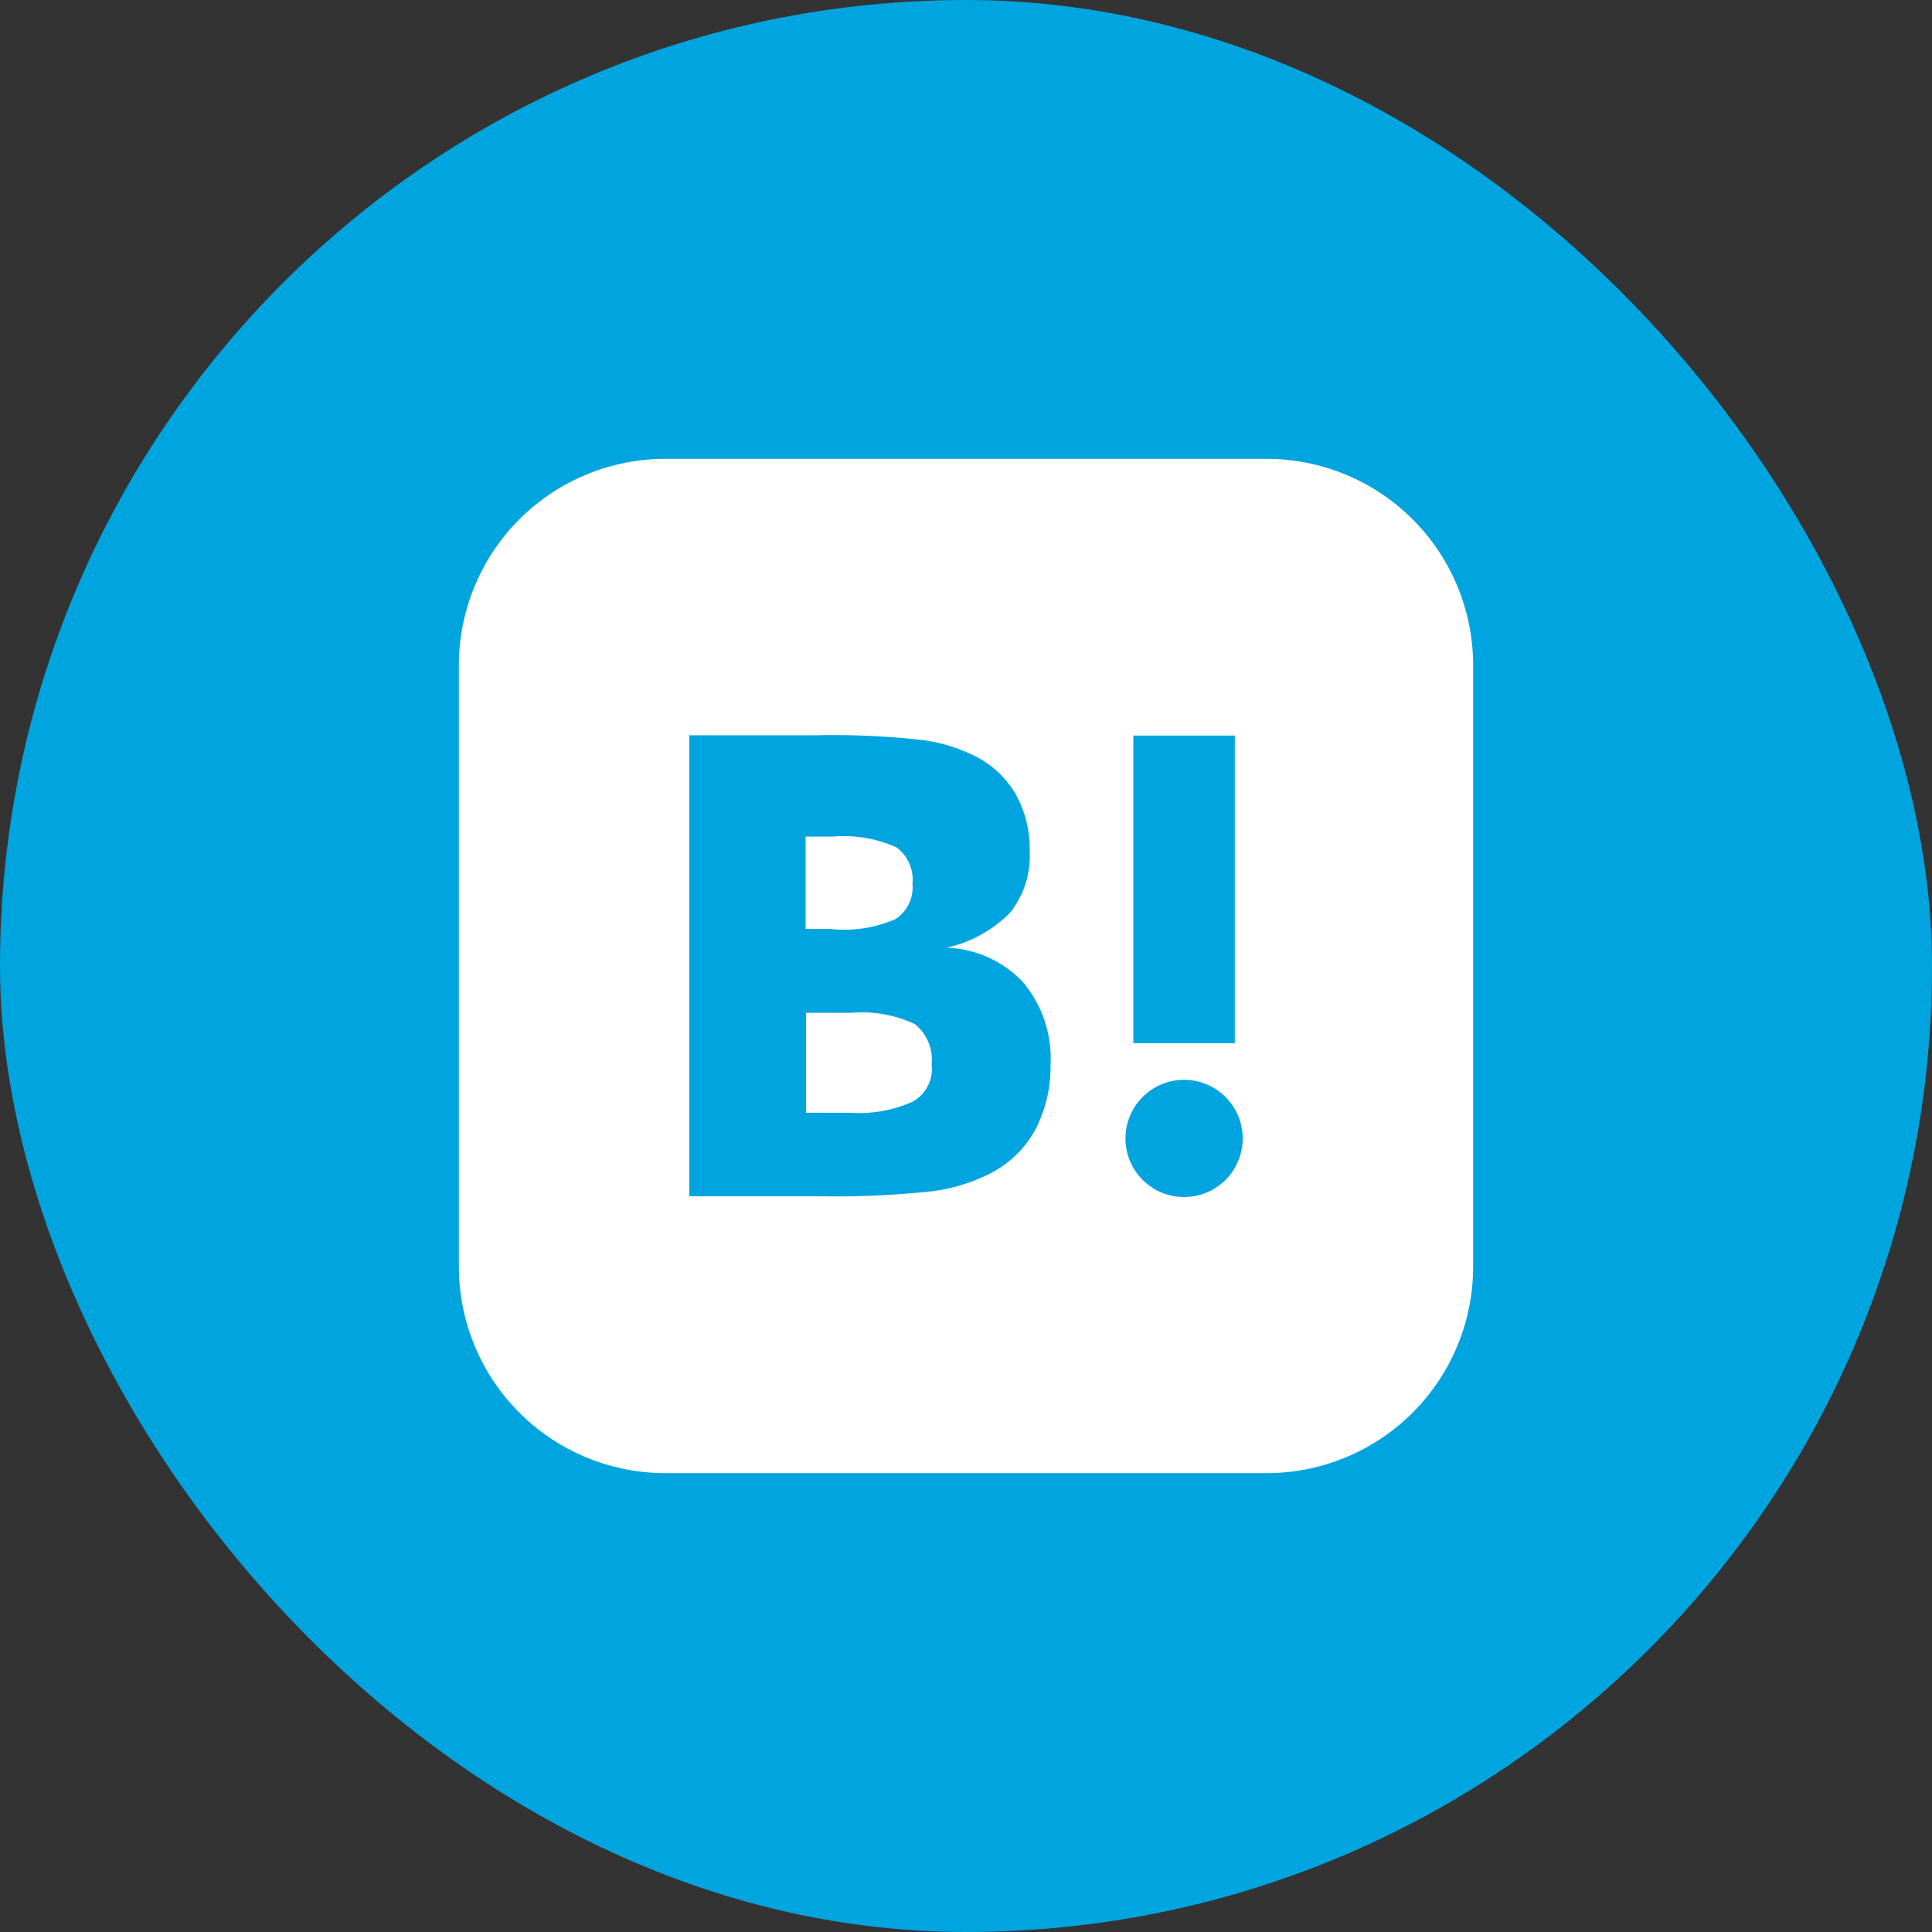
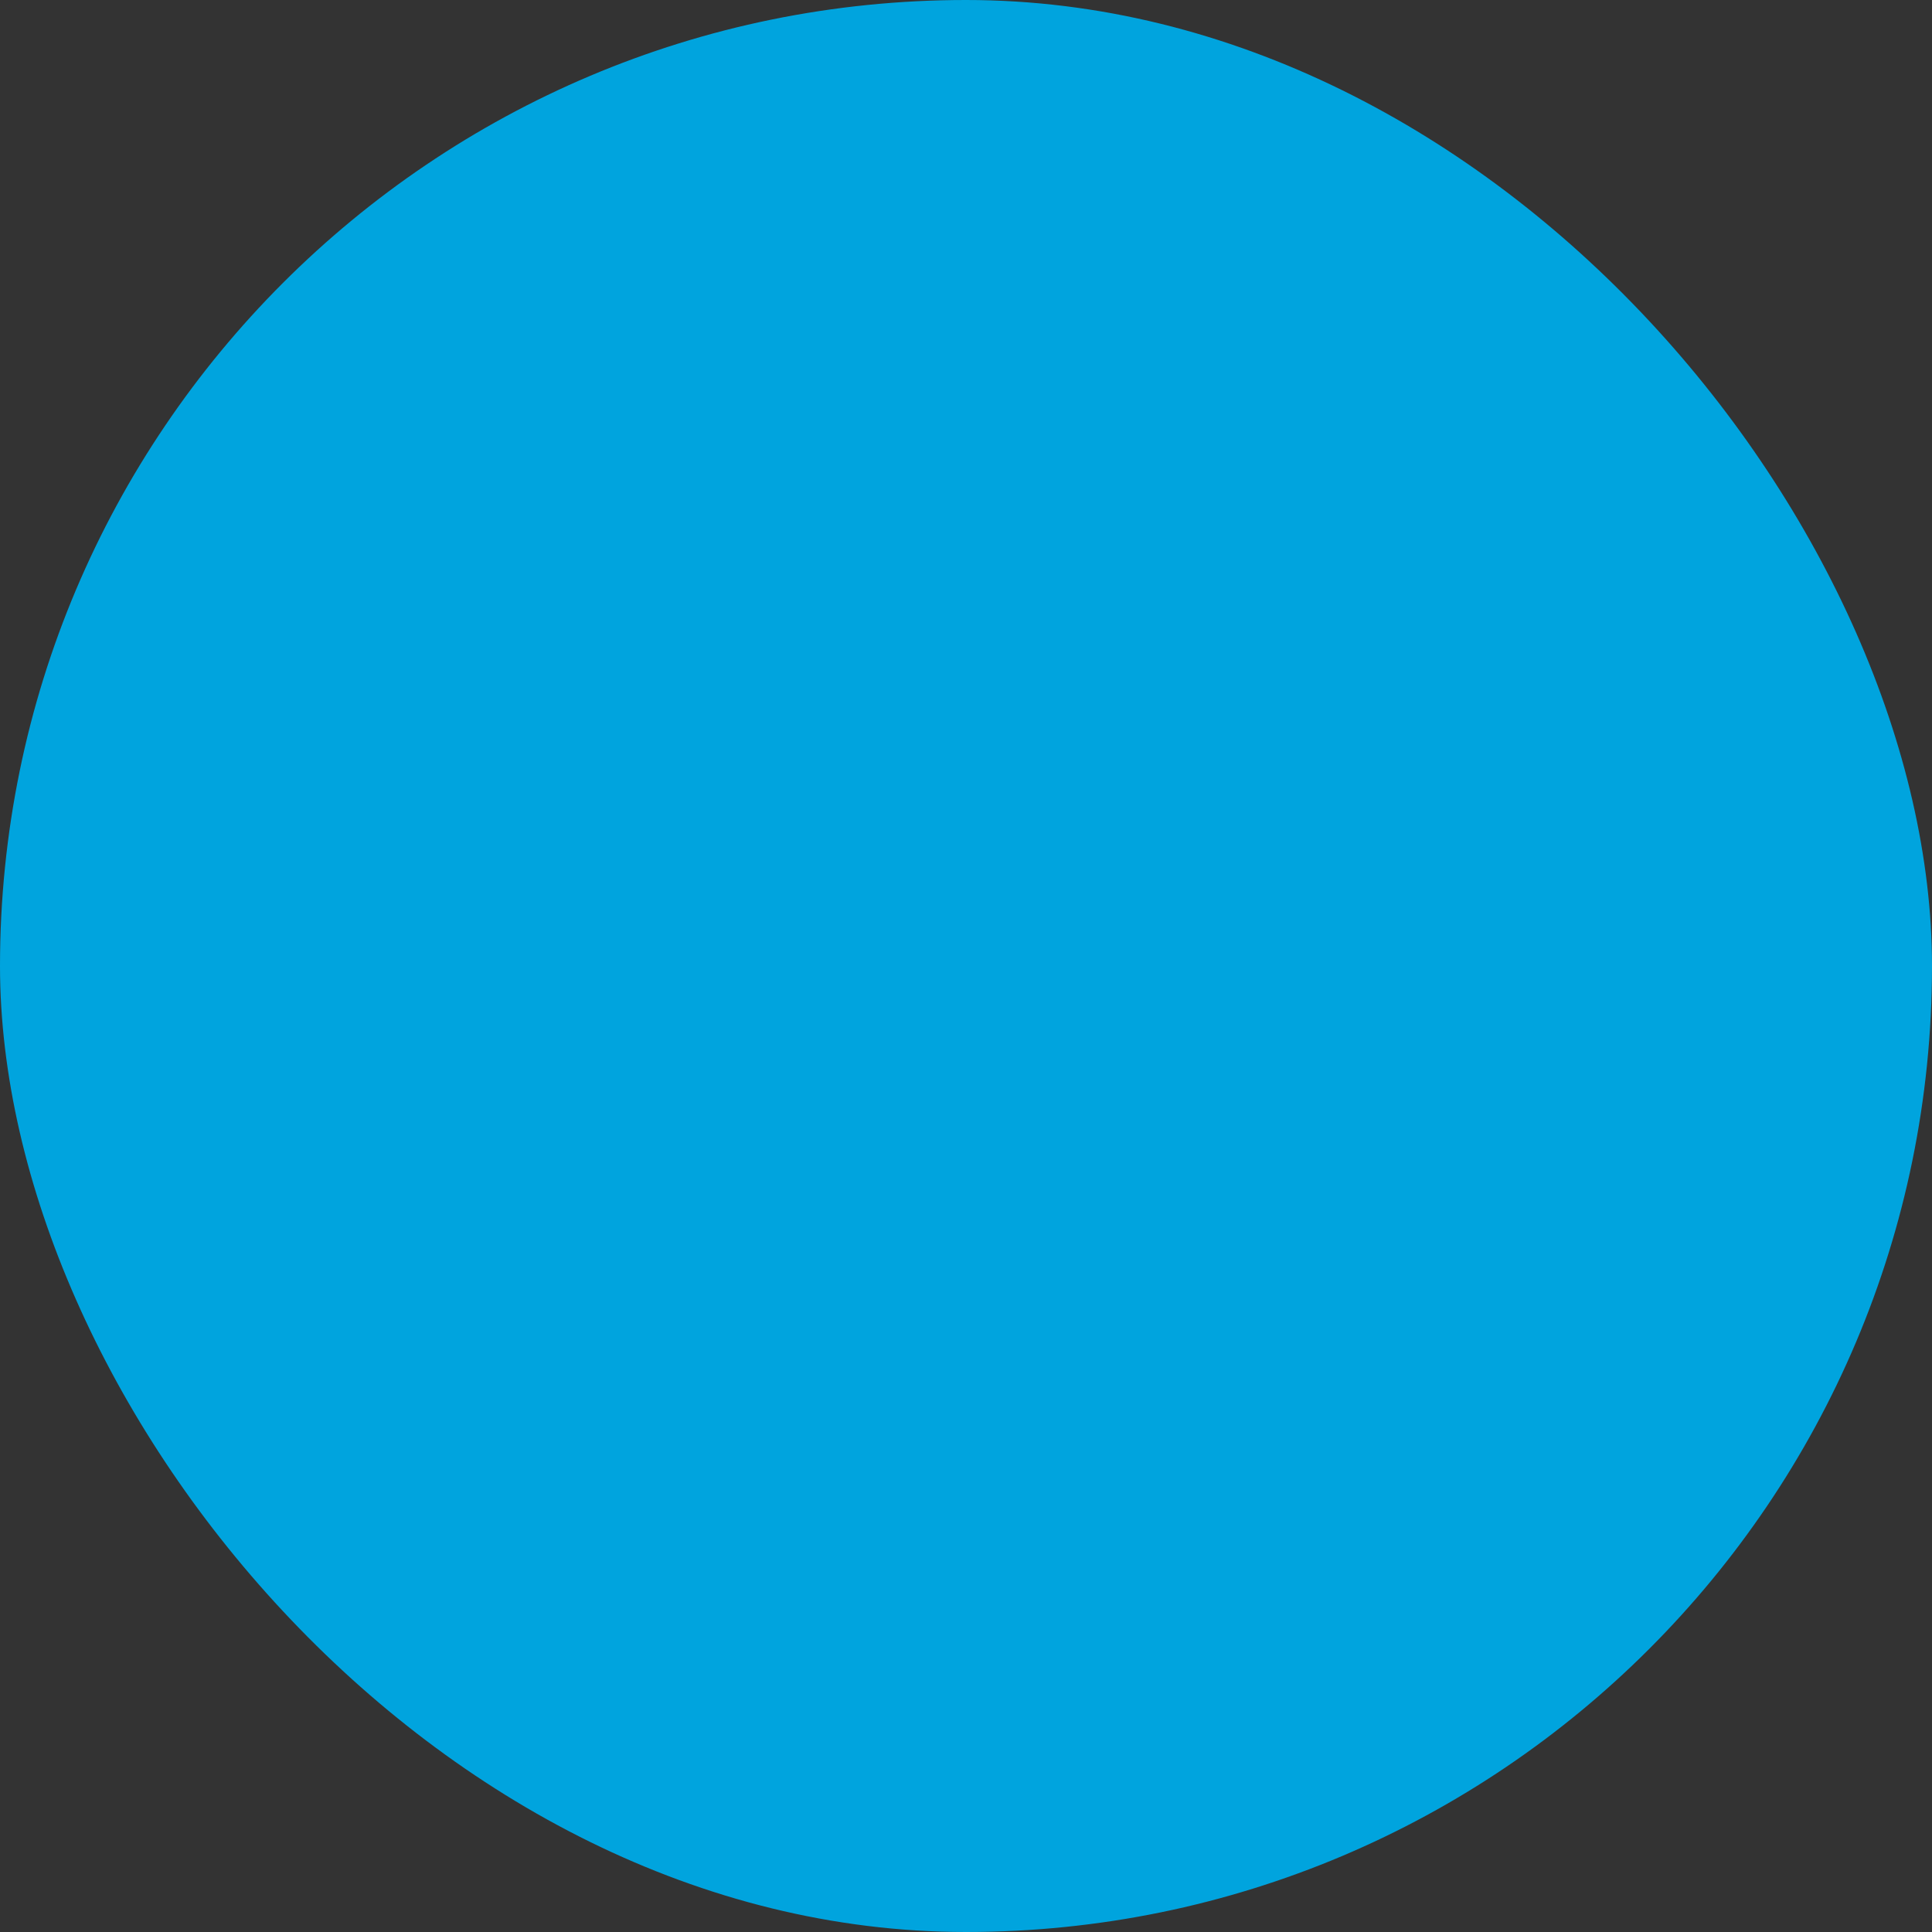
<svg xmlns="http://www.w3.org/2000/svg" id="hatena.2d2b247f" width="24" height="24">
  <rect width="100%" height="100%" fill="#333333" stroke="none" />
  <rect id="長方形_33652" data-name="長方形 33652" width="24" height="24" rx="12" fill="#00a4de" />
-   <path id="パス_119675" data-name="パス 119675" d="M15.163 16.521a.564.564 0 01.21.5.466.466 0 01-.231.462 1.624 1.624 0 01-.784.14h-.546v-1.242h.567a1.549 1.549 0 01.784.14zm-.245-1.3a.469.469 0 00.217-.441.5.5 0 00-.2-.455 1.611 1.611 0 00-.784-.133h-.343v1.148h.308a1.585 1.585 0 00.8-.119zm7.182-3.152v7.462a2.566 2.566 0 01-2.569 2.569h-7.462A2.566 2.566 0 019.5 19.531v-7.462A2.566 2.566 0 0112.069 9.5h7.462a2.566 2.566 0 012.569 2.569zm-4.221 4.69h1.26v-3.822h-1.26zm-1.029.266A1.468 1.468 0 0016.507 16a1.363 1.363 0 00-.952-.427 1.575 1.575 0 00.791-.434 1.137 1.137 0 00.245-.777 1.383 1.383 0 00-.168-.686 1.2 1.2 0 00-.483-.469 2.034 2.034 0 00-.651-.21 9.734 9.734 0 00-1.351-.063h-1.575v5.726h1.617a10.944 10.944 0 001.407-.063 2.186 2.186 0 00.721-.224 1.324 1.324 0 00.553-.539 1.7 1.7 0 00.189-.812zm2.387.917a.728.728 0 10-.728.728.727.727 0 00.728-.728z" transform="translate(-3.8 -3.8)" fill="#fff" />
</svg>